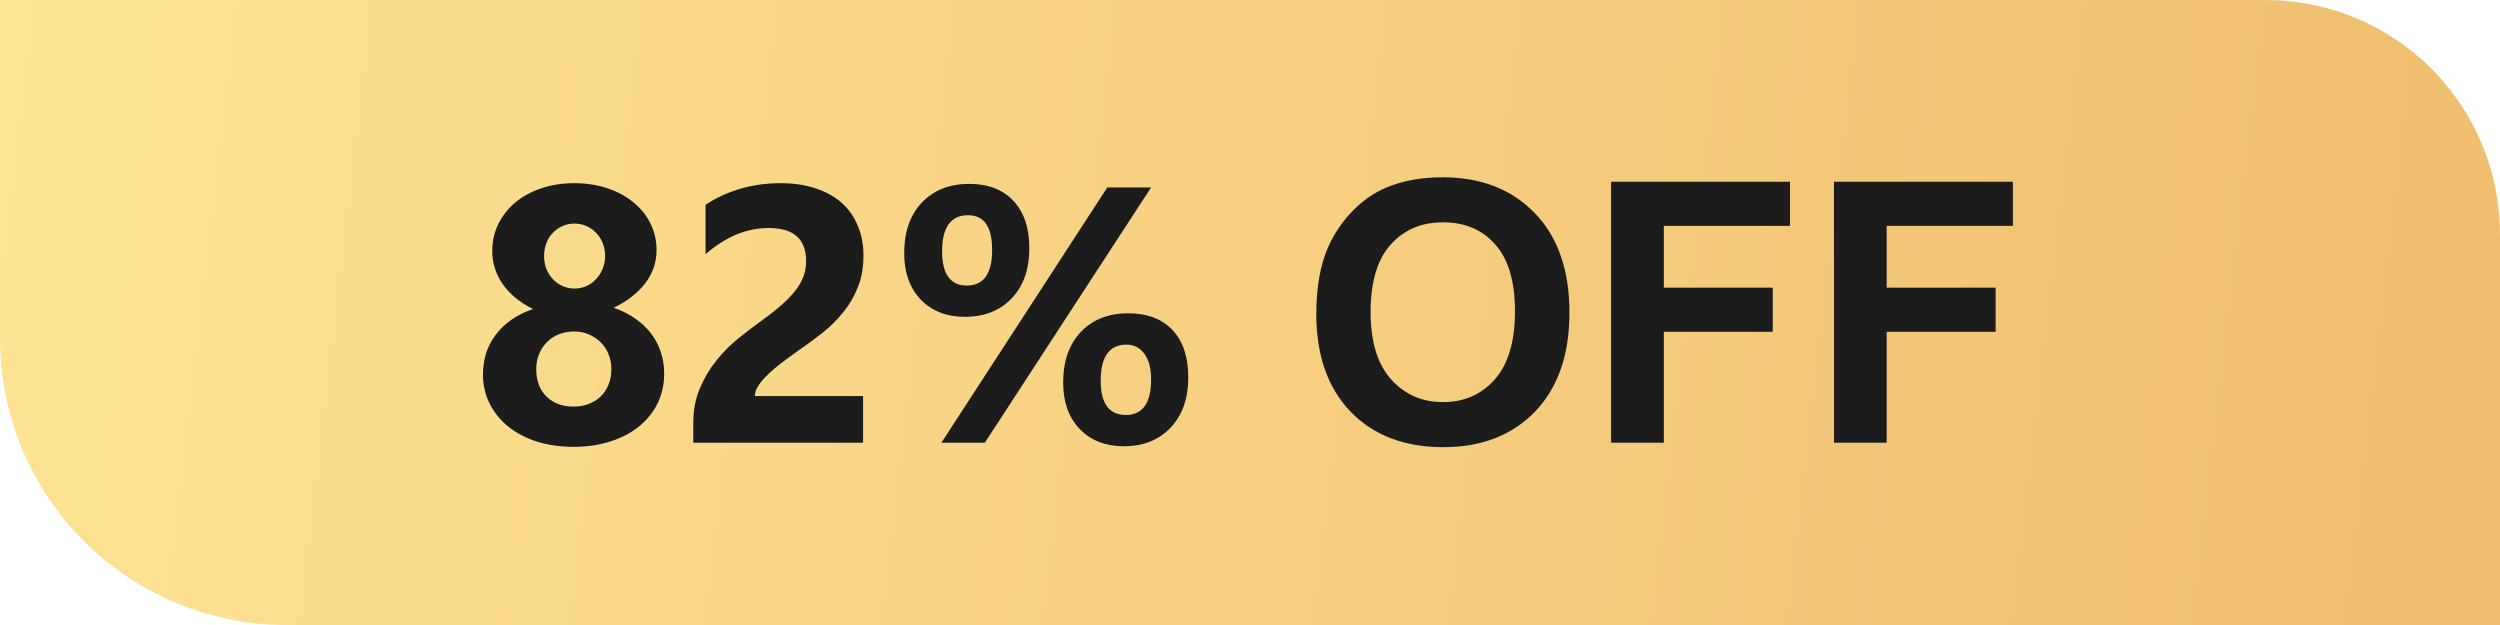
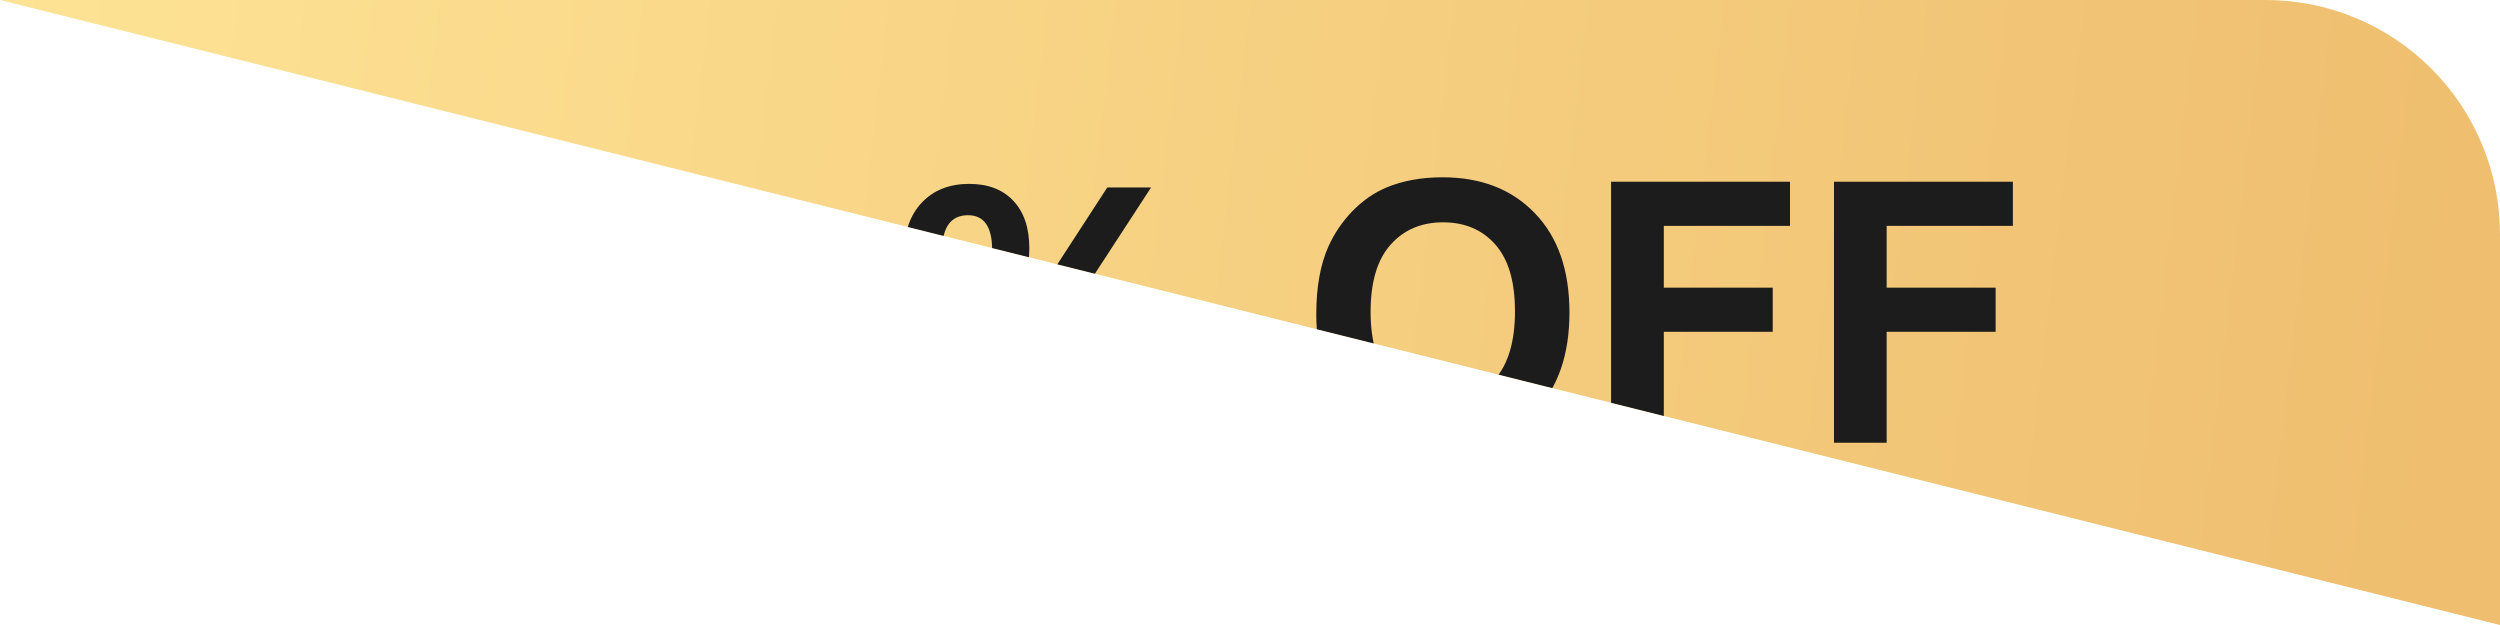
<svg xmlns="http://www.w3.org/2000/svg" fill="none" height="24" viewBox="0 0 96 24" width="96">
  <linearGradient id="a" gradientUnits="userSpaceOnUse" x1="93.223" x2="-1.513" y1="24.117" y2="12.916">
    <stop offset="0" stop-color="#efbe6f" />
    <stop offset="1" stop-color="#fee395" />
  </linearGradient>
  <clipPath id="b">
-     <path d="m0 0h96v24h-96z" />
+     <path d="m0 0h96v24z" />
  </clipPath>
  <g clip-path="url(#b)">
    <path d="m0 0h87c2.387 0 4.676.948 6.364 2.636 1.688 1.688 2.636 3.977 2.636 6.364v15h-85c-6.075 0-11-4.925-11-11z" fill="url(#a)" />
    <g fill="#1c1c1c">
      <path d="m50.546 12.051c0-1.021.153-1.878.458-2.57.228-.51.538-.969.93-1.375.396-.405.829-.706 1.298-.902.625-.264 1.345-.396 2.16-.396 1.477 0 2.657.458 3.542 1.374.888.916 1.333 2.19 1.333 3.82 0 1.619-.44 2.886-1.32 3.802-.88.911-2.055 1.367-3.527 1.367-1.49 0-2.675-.454-3.555-1.36-.88-.912-1.32-2.165-1.32-3.76zm2.085-.069c0 1.135.262 1.997.786 2.584.524.584 1.19.875 1.996.875.807 0 1.468-.289 1.983-.868.519-.583.779-1.456.779-2.618 0-1.148-.253-2.005-.759-2.57-.501-.565-1.169-.848-2.003-.848s-1.506.287-2.016.861c-.51.57-.766 1.431-.766 2.584zm9.235 5.018v-10.021h6.87v1.695h-4.846v2.372h4.183v1.695h-4.183v4.259zm8.559 0v-10.021h6.87v1.695h-4.847v2.372h4.184v1.695h-4.184v4.259z" />
      <path d="m37.045 12.167c-.697 0-1.26-.221-1.688-.663-.424-.442-.636-1.037-.636-1.784 0-.816.226-1.463.677-1.941.456-.479 1.062-.718 1.818-.718.725 0 1.29.216 1.695.649.41.433.615 1.041.615 1.825 0 .807-.226 1.447-.677 1.921-.451.474-1.053.711-1.805.711zm.13-3.903c-.665 0-.998.463-.998 1.388 0 .875.317 1.313.95 1.313.647 0 .971-.456.971-1.367 0-.889-.308-1.333-.923-1.333zm7.027-1.066-6.385 9.803h-1.668l6.371-9.803zm-1.053 9.939c-.697 0-1.26-.221-1.688-.663-.424-.442-.636-1.037-.636-1.784 0-.816.226-1.463.677-1.942.456-.478 1.062-.718 1.818-.718.729 0 1.297.214 1.702.643.406.428.608 1.034.608 1.818 0 .807-.226 1.449-.677 1.928-.451.479-1.053.718-1.805.718zm.109-3.903c-.661 0-.991.463-.991 1.388 0 .875.321 1.312.964 1.312.647 0 .971-.456.971-1.367 0-.424-.086-.752-.26-.984-.173-.232-.401-.349-.684-.349z" />
-       <path d="m28.986 15.209h4.156v1.791h-6.521v-.738c0-.501.084-.95.253-1.347.169-.401.381-.759.636-1.073.255-.319.533-.599.834-.841.305-.246.595-.467.868-.663.287-.205.538-.401.752-.588.219-.187.401-.371.547-.554.15-.187.262-.374.335-.561.073-.191.109-.394.109-.608 0-.419-.118-.736-.355-.95s-.599-.321-1.087-.321c-.843 0-1.65.335-2.42 1.005v-1.9c.852-.551 1.814-.827 2.885-.827.497 0 .941.066 1.333.198.397.128.732.312 1.005.554.274.242.481.535.622.882.146.342.219.725.219 1.148 0 .451-.071.852-.212 1.203-.137.351-.321.67-.554.957-.228.287-.492.551-.793.793-.301.237-.613.467-.937.69-.219.155-.431.31-.636.465-.201.15-.378.301-.533.451-.155.146-.278.289-.369.431-.091.141-.137.276-.137.403z" />
      <path d="m18.547 14.361c0-.273.039-.535.116-.786.082-.255.203-.49.362-.704.16-.219.358-.412.595-.581.242-.173.524-.314.848-.424-.497-.246-.882-.56-1.155-.943-.273-.387-.41-.816-.41-1.285 0-.374.077-.72.233-1.039.16-.319.378-.595.656-.827.278-.232.608-.412.991-.54.387-.132.809-.198 1.265-.198.465 0 .891.066 1.278.198.387.128.72.308.998.54.283.228.501.499.656.813.155.314.232.656.232 1.025 0 .465-.146.889-.438 1.271-.292.378-.695.691-1.21.937.319.109.599.251.841.424.241.169.444.362.608.581.164.219.287.458.369.718.082.255.123.522.123.8 0 .419-.084.802-.253 1.149-.169.342-.408.638-.718.889-.305.246-.672.438-1.101.574-.424.137-.893.205-1.408.205-.506 0-.973-.066-1.401-.198-.424-.137-.791-.328-1.101-.574-.305-.246-.545-.54-.718-.882-.173-.346-.26-.727-.26-1.142zm2.044-.184c0 .223.034.424.103.602.068.178.166.328.294.451.128.123.278.219.451.287.178.064.376.096.595.096.21 0 .401-.034.574-.102.178-.068.33-.164.458-.287.128-.123.228-.274.301-.451s.109-.376.109-.595c0-.196-.034-.383-.103-.561-.068-.178-.166-.33-.294-.458-.128-.132-.28-.237-.458-.314-.173-.077-.369-.116-.588-.116-.205 0-.397.036-.574.109-.178.068-.33.169-.458.301-.128.128-.228.28-.301.458s-.109.371-.109.581zm.301-4.341c0 .173.03.337.089.492.064.15.148.283.253.397.105.109.228.196.369.26.146.064.298.096.458.096.164 0 .317-.032.458-.096.141-.064.264-.153.369-.267.109-.114.194-.246.253-.397.064-.15.096-.312.096-.485 0-.178-.03-.342-.089-.492-.059-.155-.144-.287-.253-.396-.105-.114-.23-.203-.376-.267-.141-.064-.294-.096-.458-.096-.173 0-.333.034-.478.103-.141.064-.264.153-.369.267-.1.109-.18.242-.239.396-.055.15-.082.312-.082.485z" />
    </g>
  </g>
</svg>